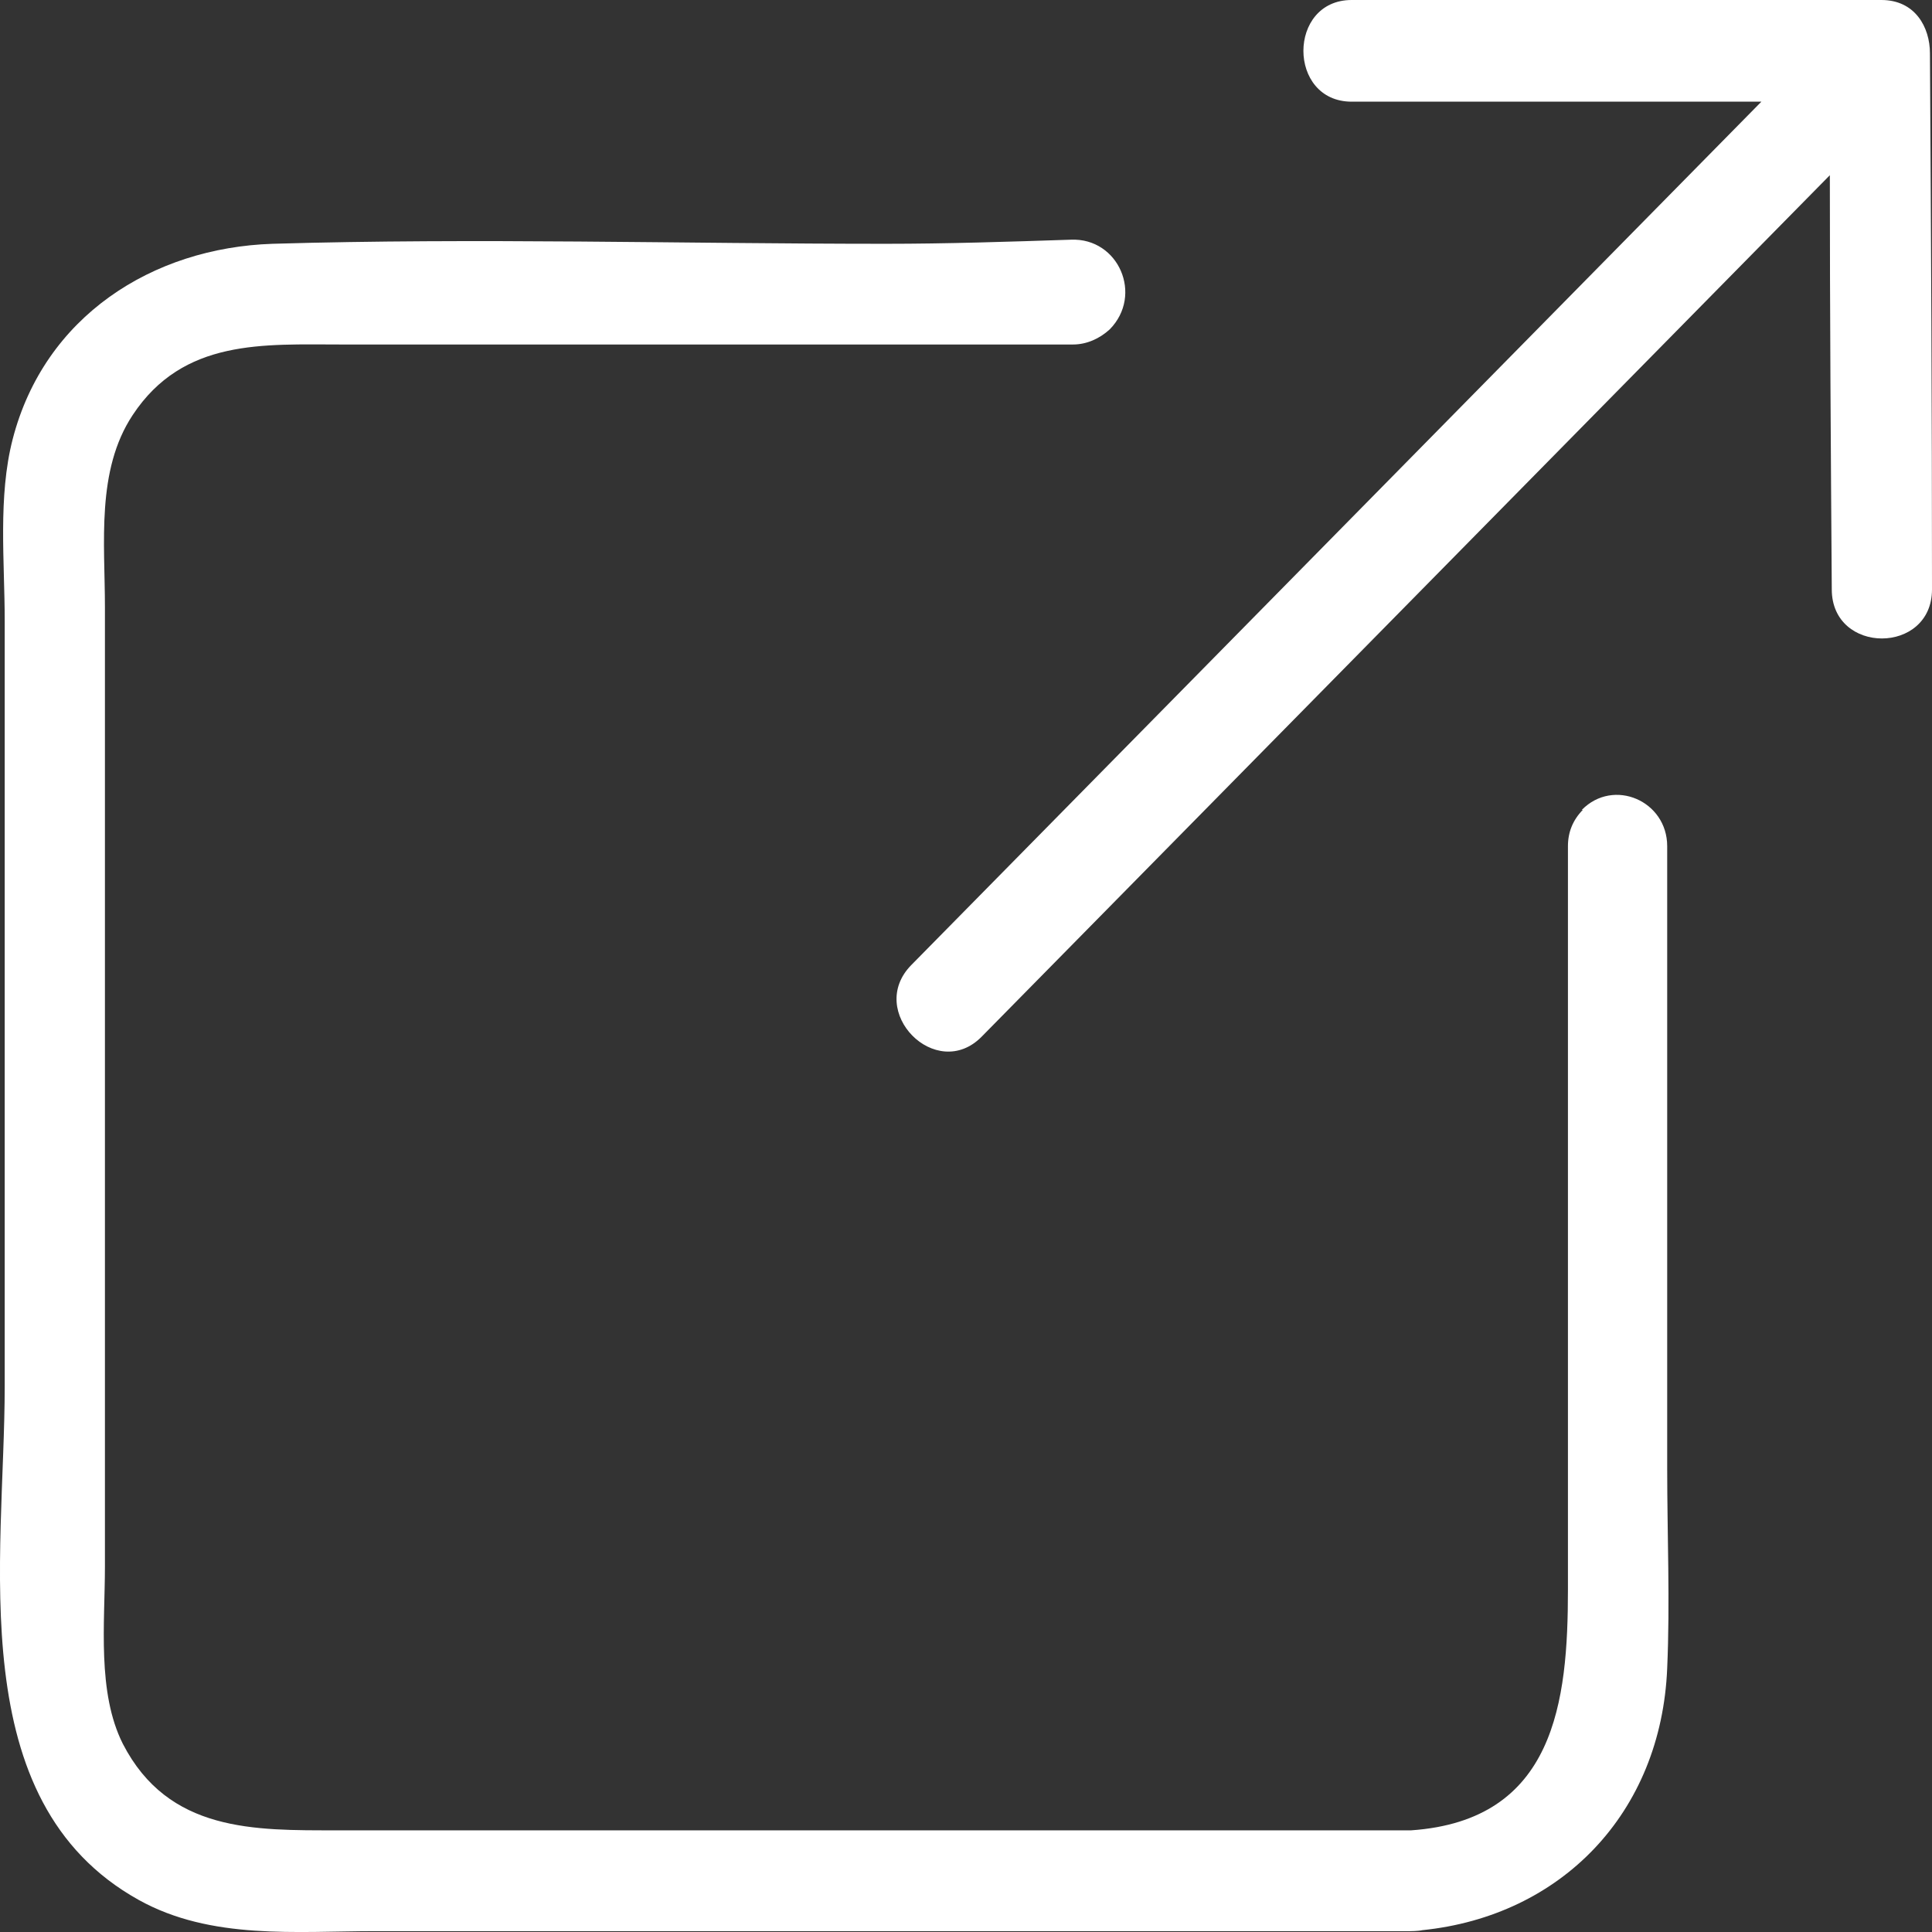
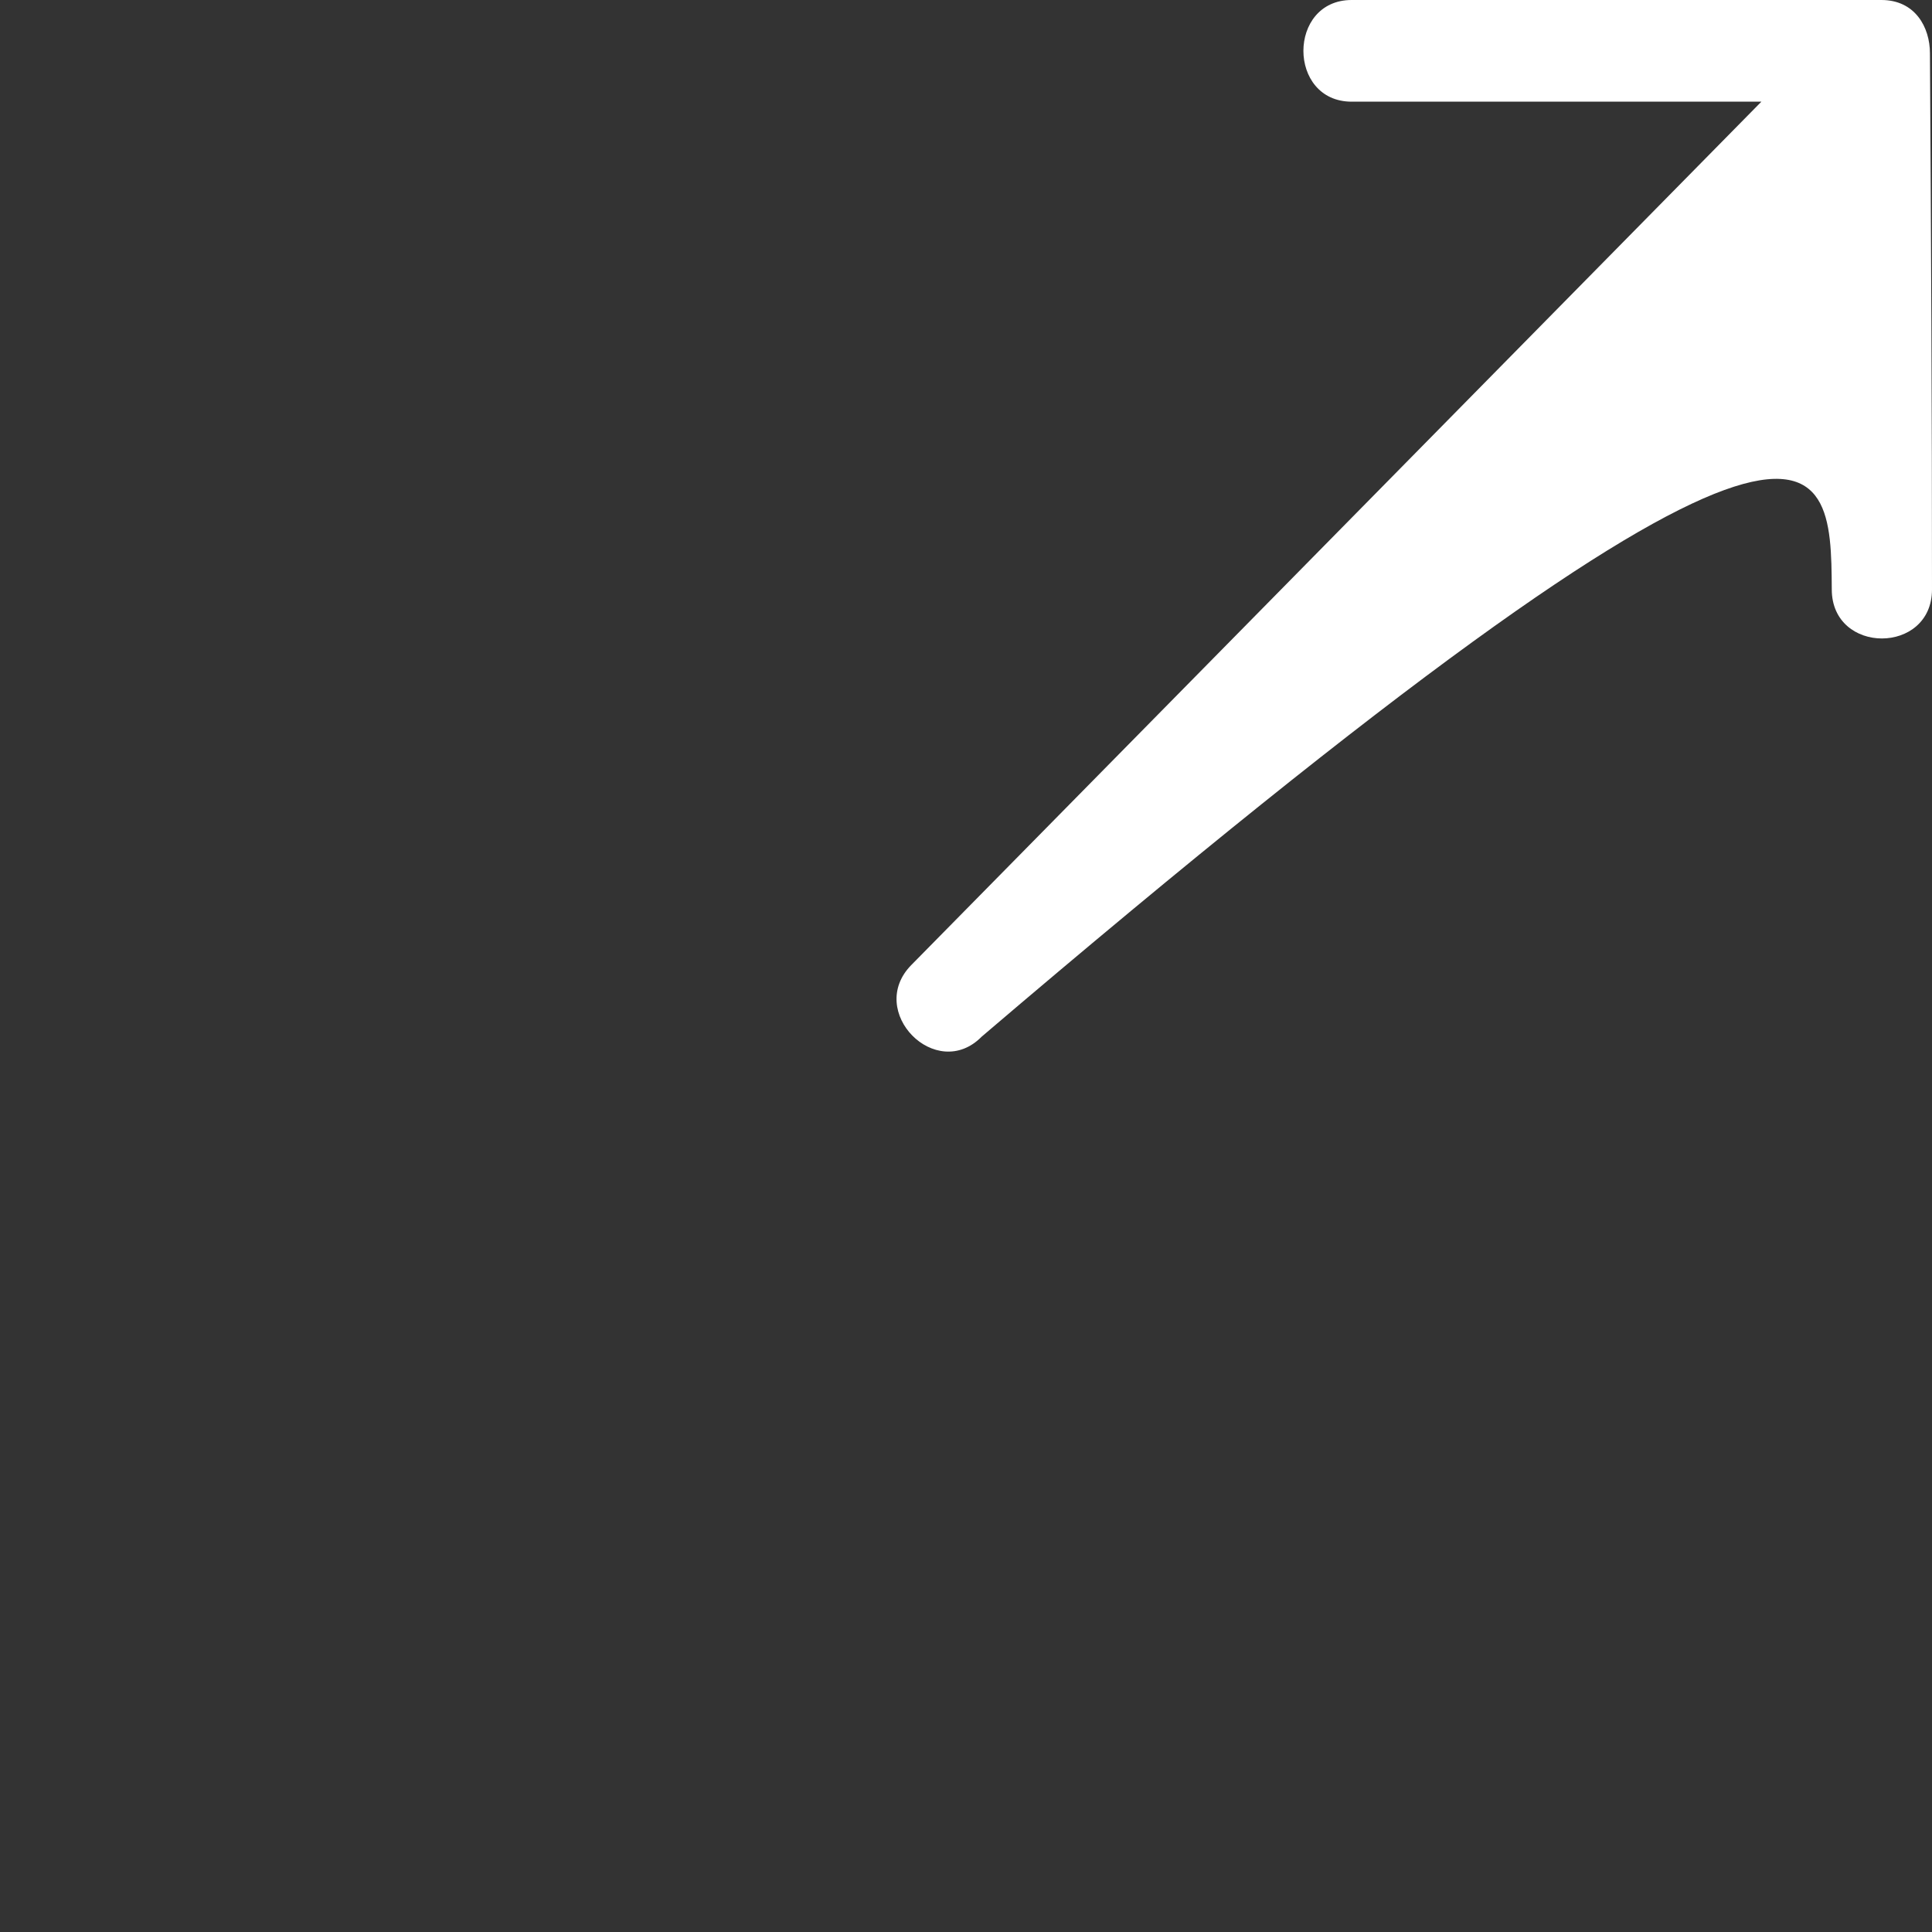
<svg xmlns="http://www.w3.org/2000/svg" width="16" height="16" viewBox="0 0 16 16" fill="none">
  <rect x="0" y="0" width="16" height="16" fill="#333333" stroke="none" />
-   <path d="M13.108 6.707C13.026 6.791 12.985 6.891 12.985 7.008V13.164C12.985 14.09 12.879 15.075 11.687 15.158H2.791C2.109 15.158 1.395 15.175 1.017 14.441C0.803 14.015 0.869 13.44 0.869 12.973V5.03C0.869 4.496 0.795 3.896 1.099 3.437C1.518 2.803 2.183 2.853 2.832 2.853H8.886C9.001 2.853 9.108 2.803 9.19 2.728C9.47 2.444 9.264 1.969 8.87 1.985C8.352 2.002 7.843 2.019 7.334 2.019C5.642 2.019 3.949 1.969 2.257 2.019C1.263 2.052 0.368 2.619 0.105 3.637C-0.018 4.113 0.039 4.655 0.039 5.139V11.479C0.039 12.906 -0.322 14.916 1.148 15.734C1.748 16.068 2.454 15.993 3.111 15.993H11.679C11.679 15.993 11.745 15.993 11.778 15.985C12.928 15.868 13.758 15.017 13.807 13.815C13.831 13.265 13.807 12.714 13.807 12.164V7.008C13.807 6.632 13.363 6.44 13.1 6.707" fill="white" />
-   <path d="M15.983 0.442C15.983 0.225 15.86 0 15.581 0H11.194C10.661 0 10.661 0.842 11.194 0.842H14.587C12.238 3.228 9.897 5.606 7.547 7.992C7.169 8.376 7.753 8.968 8.13 8.585L15.154 1.451C15.154 2.594 15.162 3.738 15.17 4.881C15.17 5.423 16 5.423 16 4.881C16 3.404 15.992 1.919 15.983 0.442" fill="white" />
+   <path d="M15.983 0.442C15.983 0.225 15.86 0 15.581 0H11.194C10.661 0 10.661 0.842 11.194 0.842H14.587C12.238 3.228 9.897 5.606 7.547 7.992C7.169 8.376 7.753 8.968 8.13 8.585C15.154 2.594 15.162 3.738 15.17 4.881C15.17 5.423 16 5.423 16 4.881C16 3.404 15.992 1.919 15.983 0.442" fill="white" />
</svg>